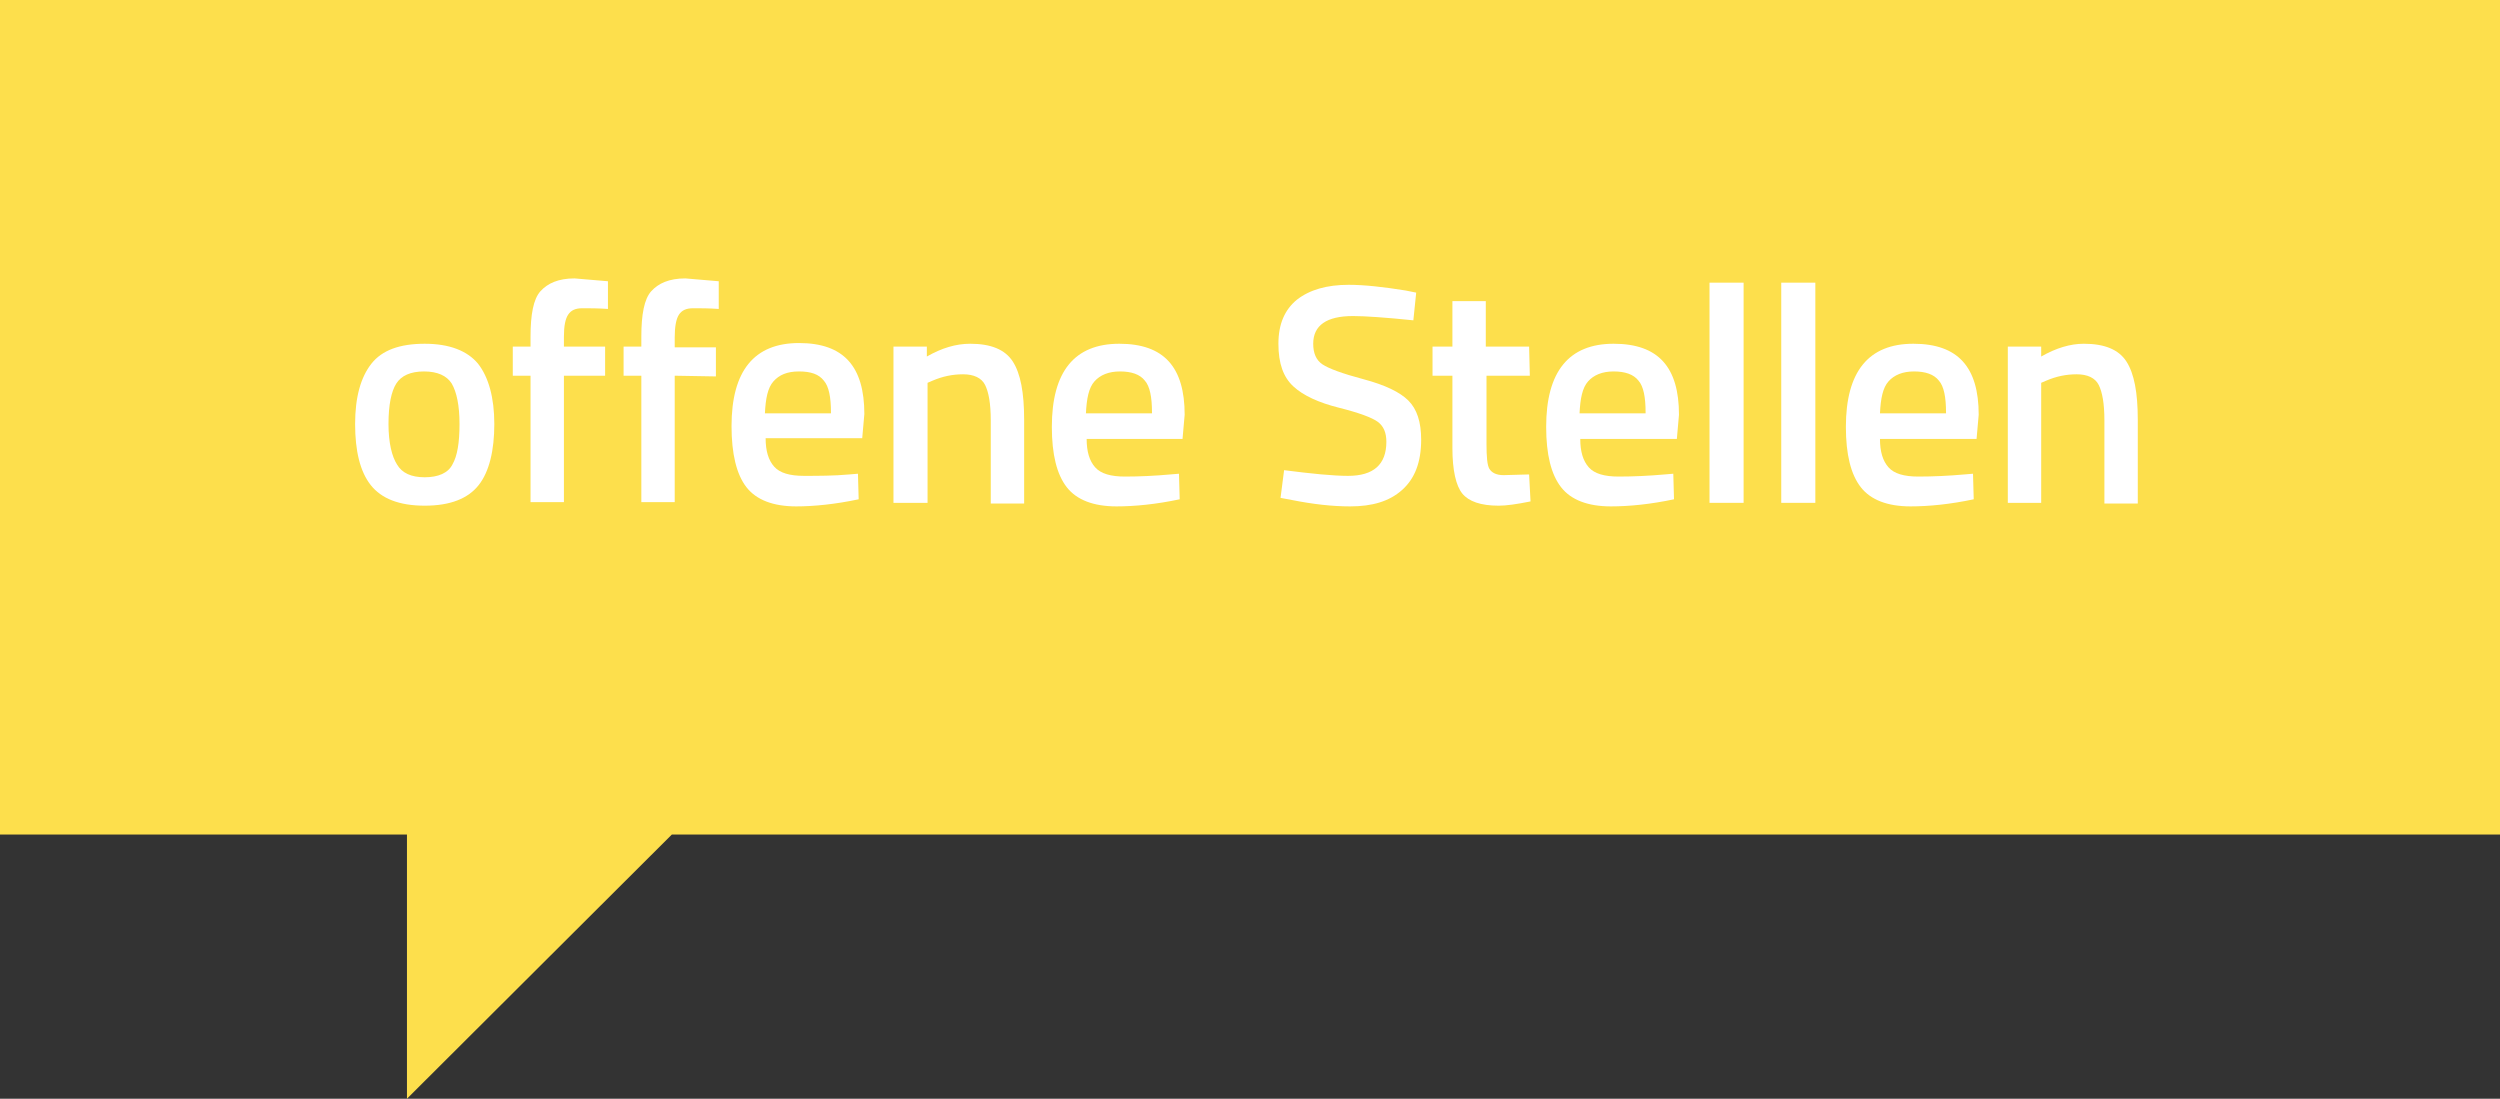
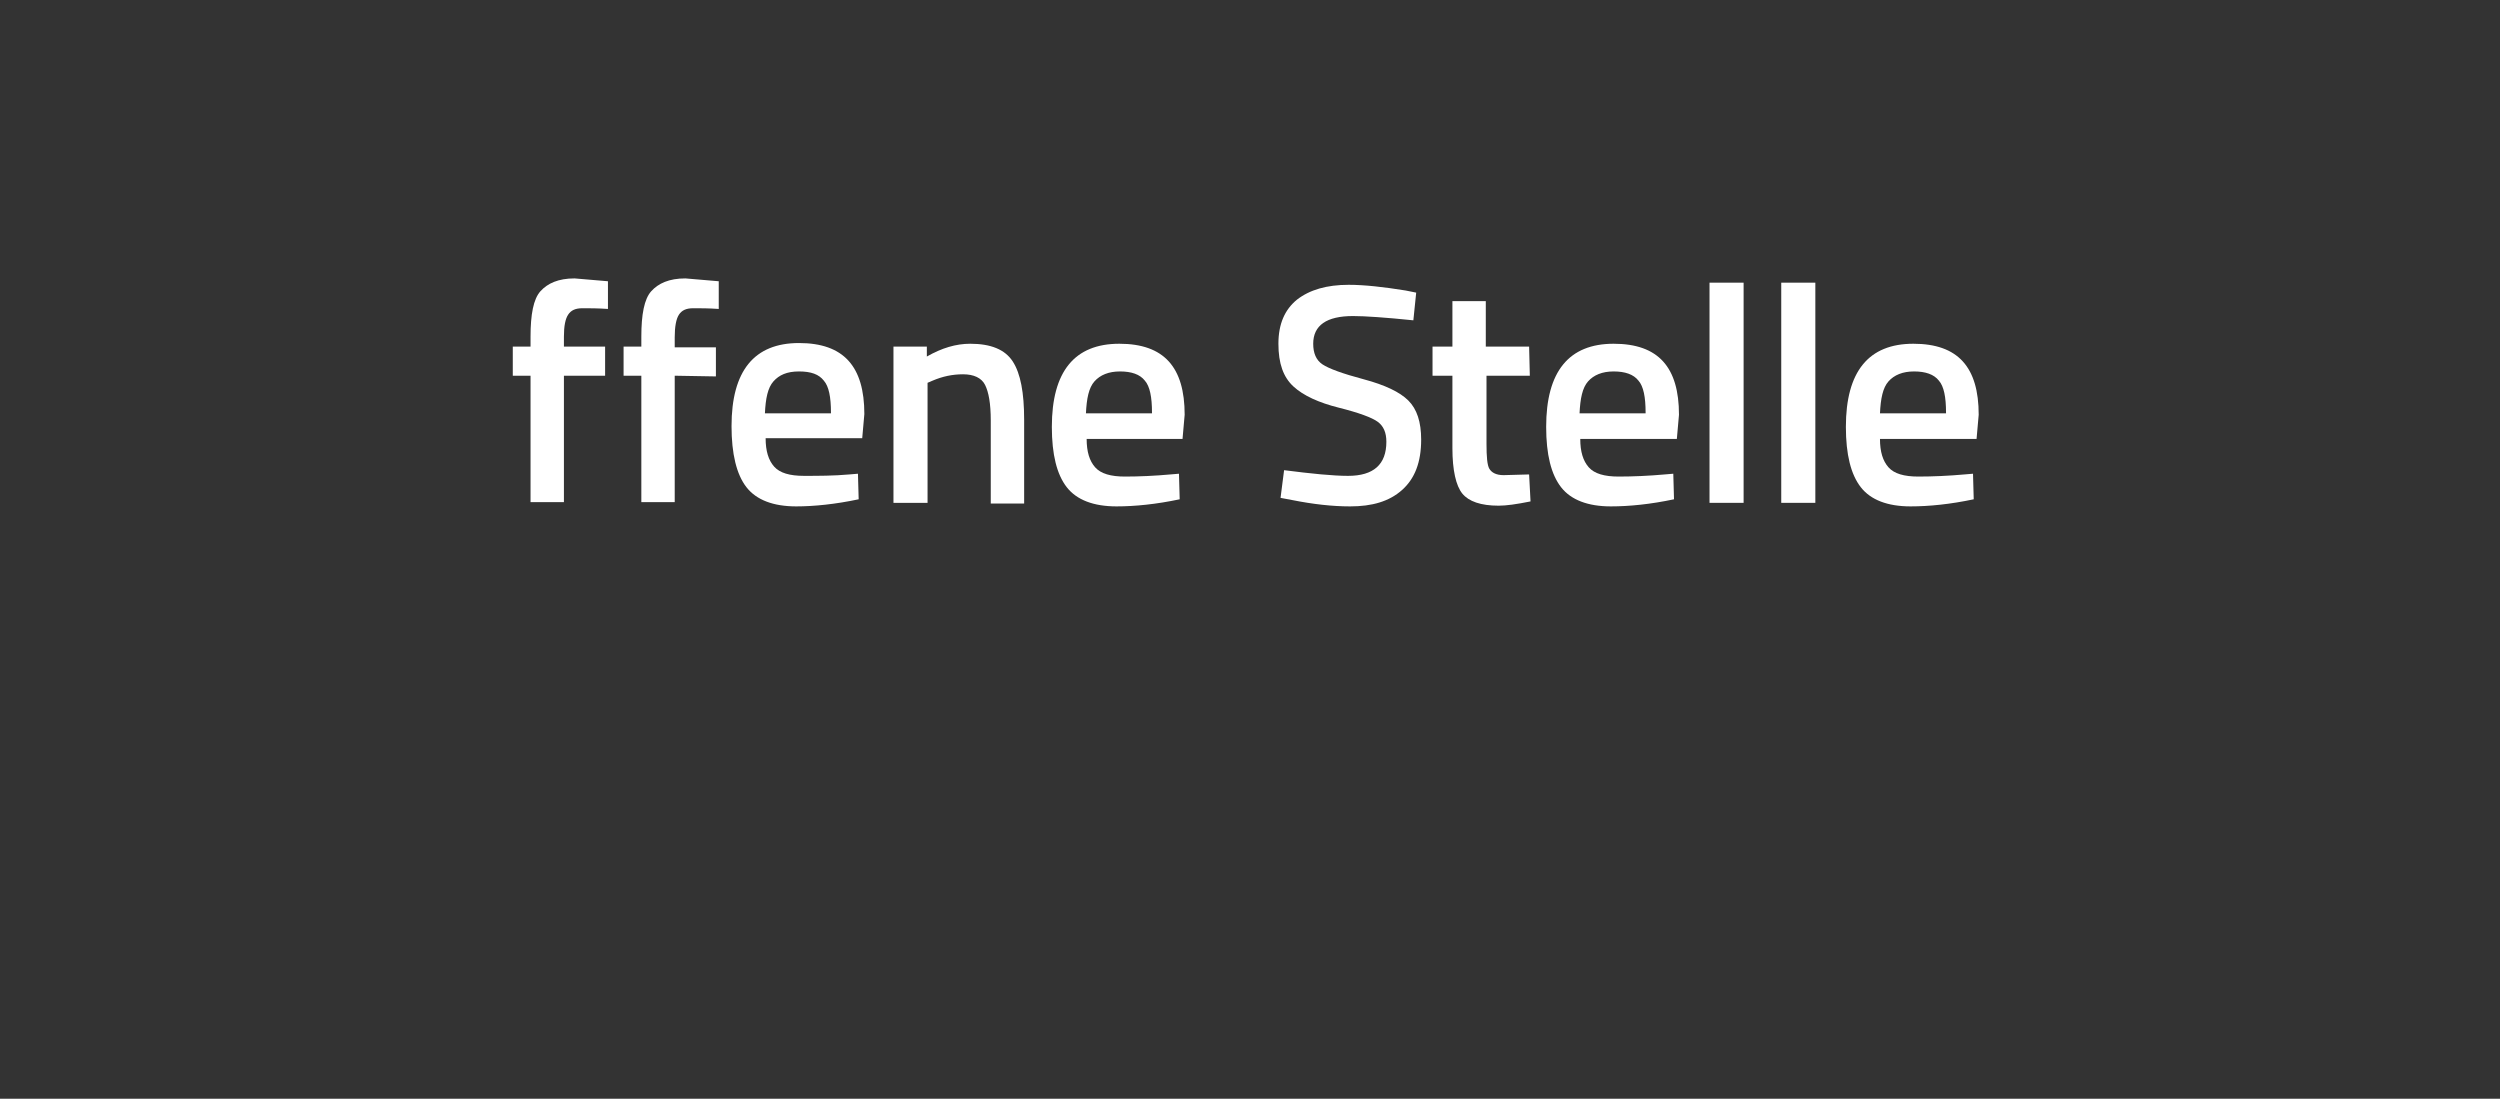
<svg xmlns="http://www.w3.org/2000/svg" version="1.1" id="Ebene_2_00000166645514540510887070000003068874681725773965_" x="0px" y="0px" viewBox="0 0 352 154.7" style="enable-background:new 0 0 352 154.7;" xml:space="preserve">
  <rect x="0" y="0" width="352" height="154.7" fill="#333333" stroke="none" />
  <style type="text/css">
	.st0{fill:#FDDF4C;}
	.st1{fill:#FFFFFF;}
</style>
  <g id="Pfad">
-     <polygon class="st0" points="0,0 0,117.5 57.3,117.5 57.3,154.7 94.6,117.5 352,117.5 352,0  " />
-     <path class="st1" d="M52.3,51.2c1.5-1.9,4-2.8,7.5-2.8s6,1,7.5,2.8c1.5,1.9,2.3,4.8,2.3,8.5s-0.7,6.7-2.2,8.6   c-1.5,1.9-4,2.9-7.6,2.9s-6.1-1-7.6-2.9c-1.5-1.9-2.2-4.8-2.2-8.6S50.8,53.1,52.3,51.2L52.3,51.2z M55.9,65.4   c0.7,1.2,2,1.8,3.9,1.8s3.3-0.6,3.9-1.8c0.7-1.2,1-3.1,1-5.7s-0.4-4.5-1.1-5.7c-0.7-1.1-2-1.7-3.9-1.7s-3.2,0.6-3.9,1.7   c-0.7,1.1-1.1,3-1.1,5.7S55.2,64.3,55.9,65.4z" />
    <path class="st1" d="M79.4,52.9v17.8h-4.7V52.9h-2.5v-4.1h2.5v-1.4c0-3.1,0.4-5.3,1.4-6.4s2.5-1.8,4.8-1.8l4.7,0.4l0,3.9   c-1.4-0.1-2.6-0.1-3.6-0.1s-1.6,0.3-2,0.9s-0.6,1.6-0.6,3.1v1.4h5.8v4.1L79.4,52.9L79.4,52.9z" />
    <path class="st1" d="M95,52.9v17.8h-4.7V52.9h-2.5v-4.1h2.5v-1.4c0-3.1,0.4-5.3,1.4-6.4s2.5-1.8,4.8-1.8l4.7,0.4l0,3.9   c-1.4-0.1-2.6-0.1-3.6-0.1s-1.6,0.3-2,0.9S95,46,95,47.5v1.4h5.8v4.1L95,52.9L95,52.9z" />
    <path class="st1" d="M119.6,66.8l1.2-0.1l0.1,3.6c-3.3,0.7-6.3,1-8.8,1c-3.2,0-5.6-0.9-7-2.7S103,63.9,103,60   c0-7.8,3.2-11.7,9.5-11.7s9.2,3.3,9.2,10l-0.3,3.4h-13.6c0,1.8,0.4,3.1,1.2,4s2.2,1.3,4.2,1.3S117.4,67,119.6,66.8L119.6,66.8z    M117,58.1c0-2.2-0.3-3.7-1-4.5c-0.7-0.9-1.8-1.3-3.5-1.3s-2.8,0.5-3.6,1.4c-0.8,0.9-1.1,2.4-1.2,4.5H117L117,58.1z" />
    <path class="st1" d="M130.6,70.8h-4.8V48.8h4.7v1.4c2.1-1.2,4.1-1.8,6.1-1.8c2.9,0,4.9,0.8,6,2.5c1.1,1.7,1.6,4.4,1.6,8.2v11.8   h-4.7V59.2c0-2.4-0.3-4-0.8-5c-0.5-1-1.6-1.5-3.1-1.5c-1.5,0-2.9,0.3-4.3,0.9l-0.7,0.3V70.8L130.6,70.8z" />
    <path class="st1" d="M164.8,66.8l1.2-0.1l0.1,3.6c-3.3,0.7-6.3,1-8.9,1c-3.2,0-5.6-0.9-7-2.7s-2.1-4.6-2.1-8.5   c0-7.8,3.2-11.7,9.5-11.7s9.2,3.3,9.2,10l-0.3,3.4H153c0,1.8,0.4,3.1,1.2,4s2.2,1.3,4.2,1.3S162.6,67,164.8,66.8L164.8,66.8z    M162.2,58.1c0-2.2-0.3-3.7-1-4.5c-0.7-0.9-1.9-1.3-3.5-1.3s-2.8,0.5-3.6,1.4c-0.8,0.9-1.1,2.4-1.2,4.5H162.2L162.2,58.1z" />
    <path class="st1" d="M190.5,44.5c-3.7,0-5.6,1.3-5.6,3.9c0,1.3,0.4,2.3,1.3,2.9c0.9,0.6,2.8,1.3,5.8,2.1c3,0.8,5.1,1.8,6.3,3   c1.2,1.2,1.8,3,1.8,5.5c0,3.2-0.9,5.5-2.7,7.1s-4.2,2.3-7.3,2.3c-2.5,0-5.2-0.3-8.2-0.9l-1.6-0.3l0.5-3.9c3.9,0.5,6.9,0.8,9,0.8   c3.6,0,5.4-1.6,5.4-4.8c0-1.3-0.4-2.2-1.2-2.8c-0.8-0.6-2.7-1.3-5.5-2s-5-1.7-6.4-3s-2.1-3.2-2.1-6s0.9-4.8,2.6-6.2   c1.8-1.4,4.2-2.1,7.3-2.1c2.2,0,4.9,0.3,8,0.8l1.5,0.3l-0.4,3.9C195.1,44.7,192.2,44.5,190.5,44.5L190.5,44.5z" />
    <path class="st1" d="M215.4,52.9h-6.1v9.6c0,1.8,0.1,3,0.4,3.5s0.9,0.9,2,0.9l3.6-0.1l0.2,3.8c-2,0.4-3.4,0.6-4.5,0.6   c-2.5,0-4.2-0.6-5.1-1.7s-1.4-3.3-1.4-6.4V52.9h-2.8v-4.1h2.8v-6.4h4.7v6.4h6.1L215.4,52.9L215.4,52.9z" />
    <path class="st1" d="M234.4,66.8l1.2-0.1l0.1,3.6c-3.3,0.7-6.3,1-8.9,1c-3.2,0-5.6-0.9-7-2.7s-2.1-4.6-2.1-8.5   c0-7.8,3.2-11.7,9.5-11.7s9.2,3.3,9.2,10l-0.3,3.4h-13.6c0,1.8,0.4,3.1,1.2,4s2.2,1.3,4.2,1.3S232.2,67,234.4,66.8L234.4,66.8z    M231.7,58.1c0-2.2-0.3-3.7-1-4.5c-0.7-0.9-1.9-1.3-3.5-1.3s-2.8,0.5-3.6,1.4c-0.8,0.9-1.1,2.4-1.2,4.5H231.7L231.7,58.1z" />
    <path class="st1" d="M240.7,70.8v-31h4.8v31H240.7z" />
    <path class="st1" d="M250.8,70.8v-31h4.8v31H250.8z" />
    <path class="st1" d="M276.6,66.8l1.2-0.1l0.1,3.6c-3.3,0.7-6.3,1-8.9,1c-3.2,0-5.6-0.9-7-2.7c-1.4-1.8-2.1-4.6-2.1-8.5   c0-7.8,3.2-11.7,9.5-11.7s9.2,3.3,9.2,10l-0.3,3.4h-13.6c0,1.8,0.4,3.1,1.2,4s2.2,1.3,4.2,1.3S274.4,67,276.6,66.8L276.6,66.8z    M274,58.1c0-2.2-0.3-3.7-1-4.5c-0.7-0.9-1.9-1.3-3.5-1.3s-2.8,0.5-3.6,1.4c-0.8,0.9-1.1,2.4-1.2,4.5H274L274,58.1z" />
-     <path class="st1" d="M287.5,70.8h-4.8V48.8h4.7v1.4c2.1-1.2,4.1-1.8,6-1.8c2.9,0,4.9,0.8,6,2.5s1.6,4.4,1.6,8.2v11.8h-4.7V59.2   c0-2.4-0.3-4-0.8-5c-0.5-1-1.6-1.5-3.1-1.5c-1.5,0-2.9,0.3-4.3,0.9l-0.7,0.3V70.8L287.5,70.8z" />
  </g>
</svg>